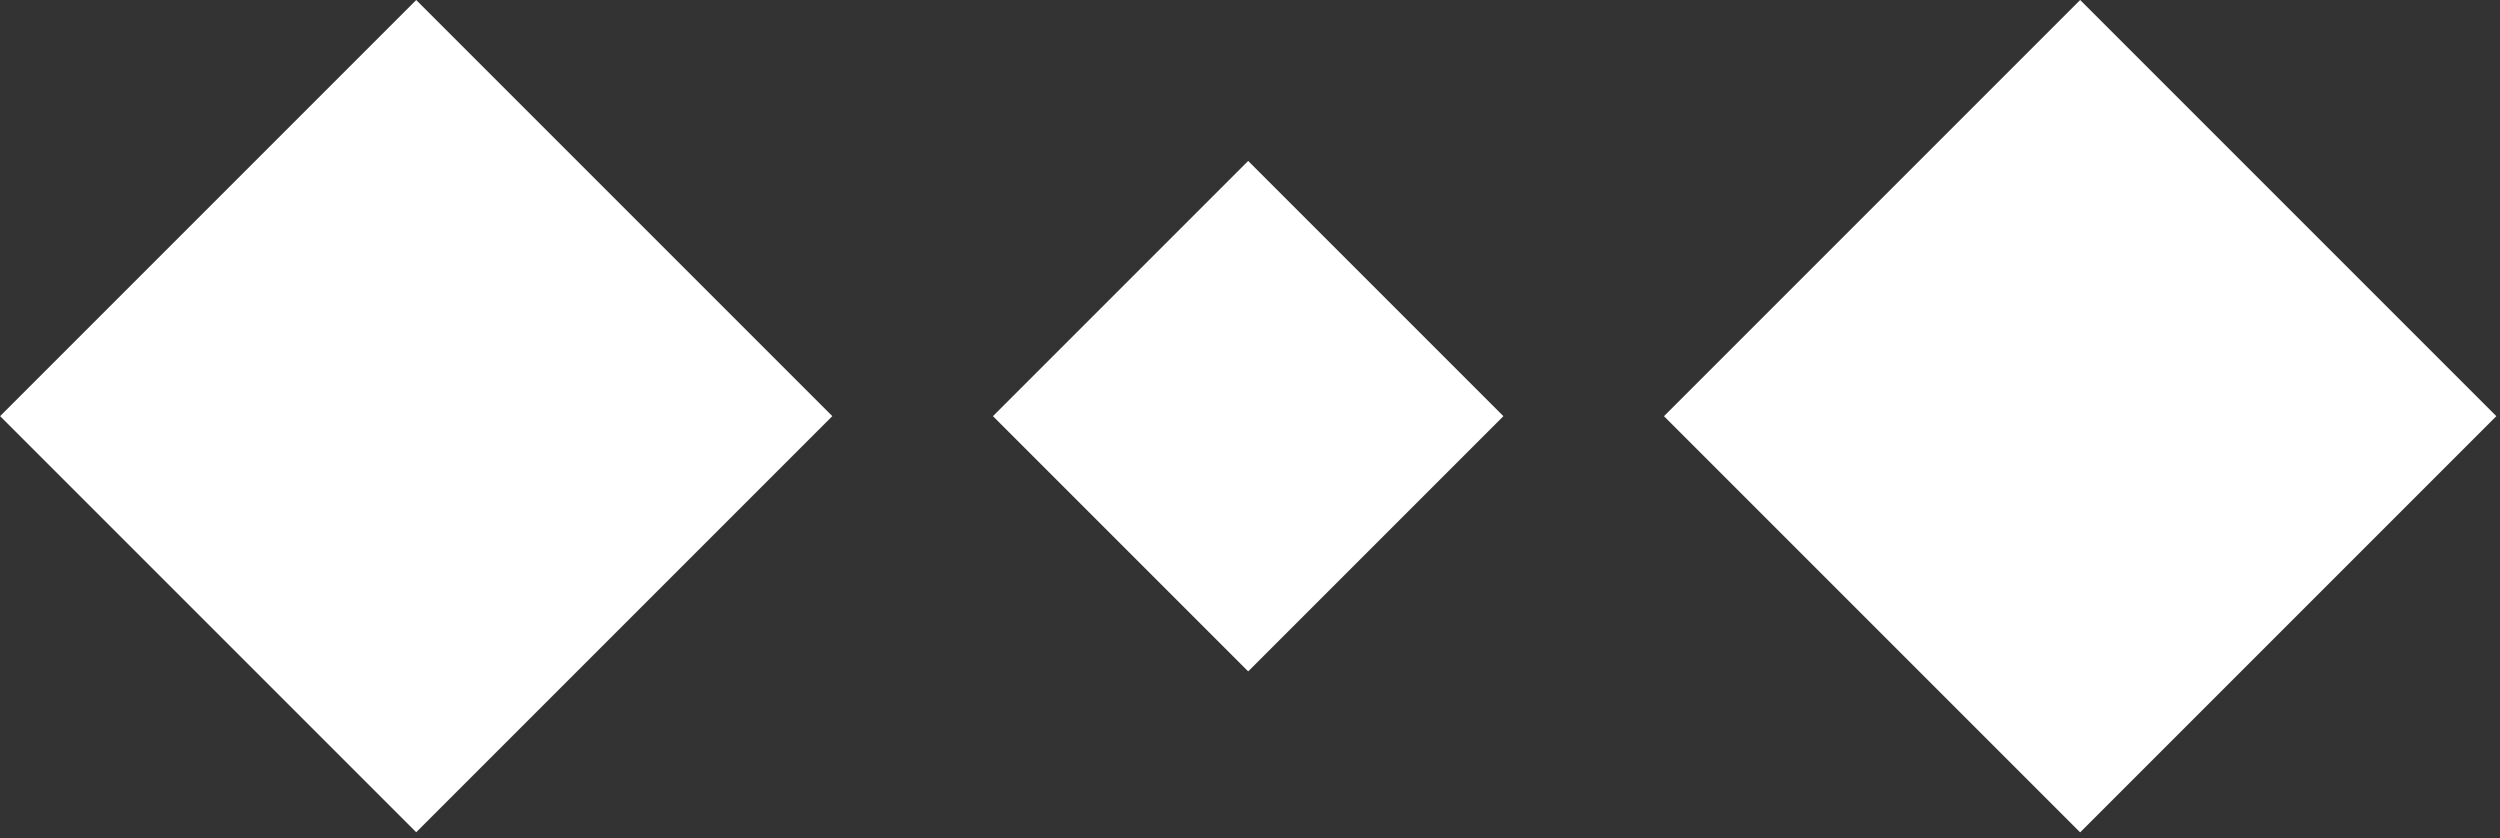
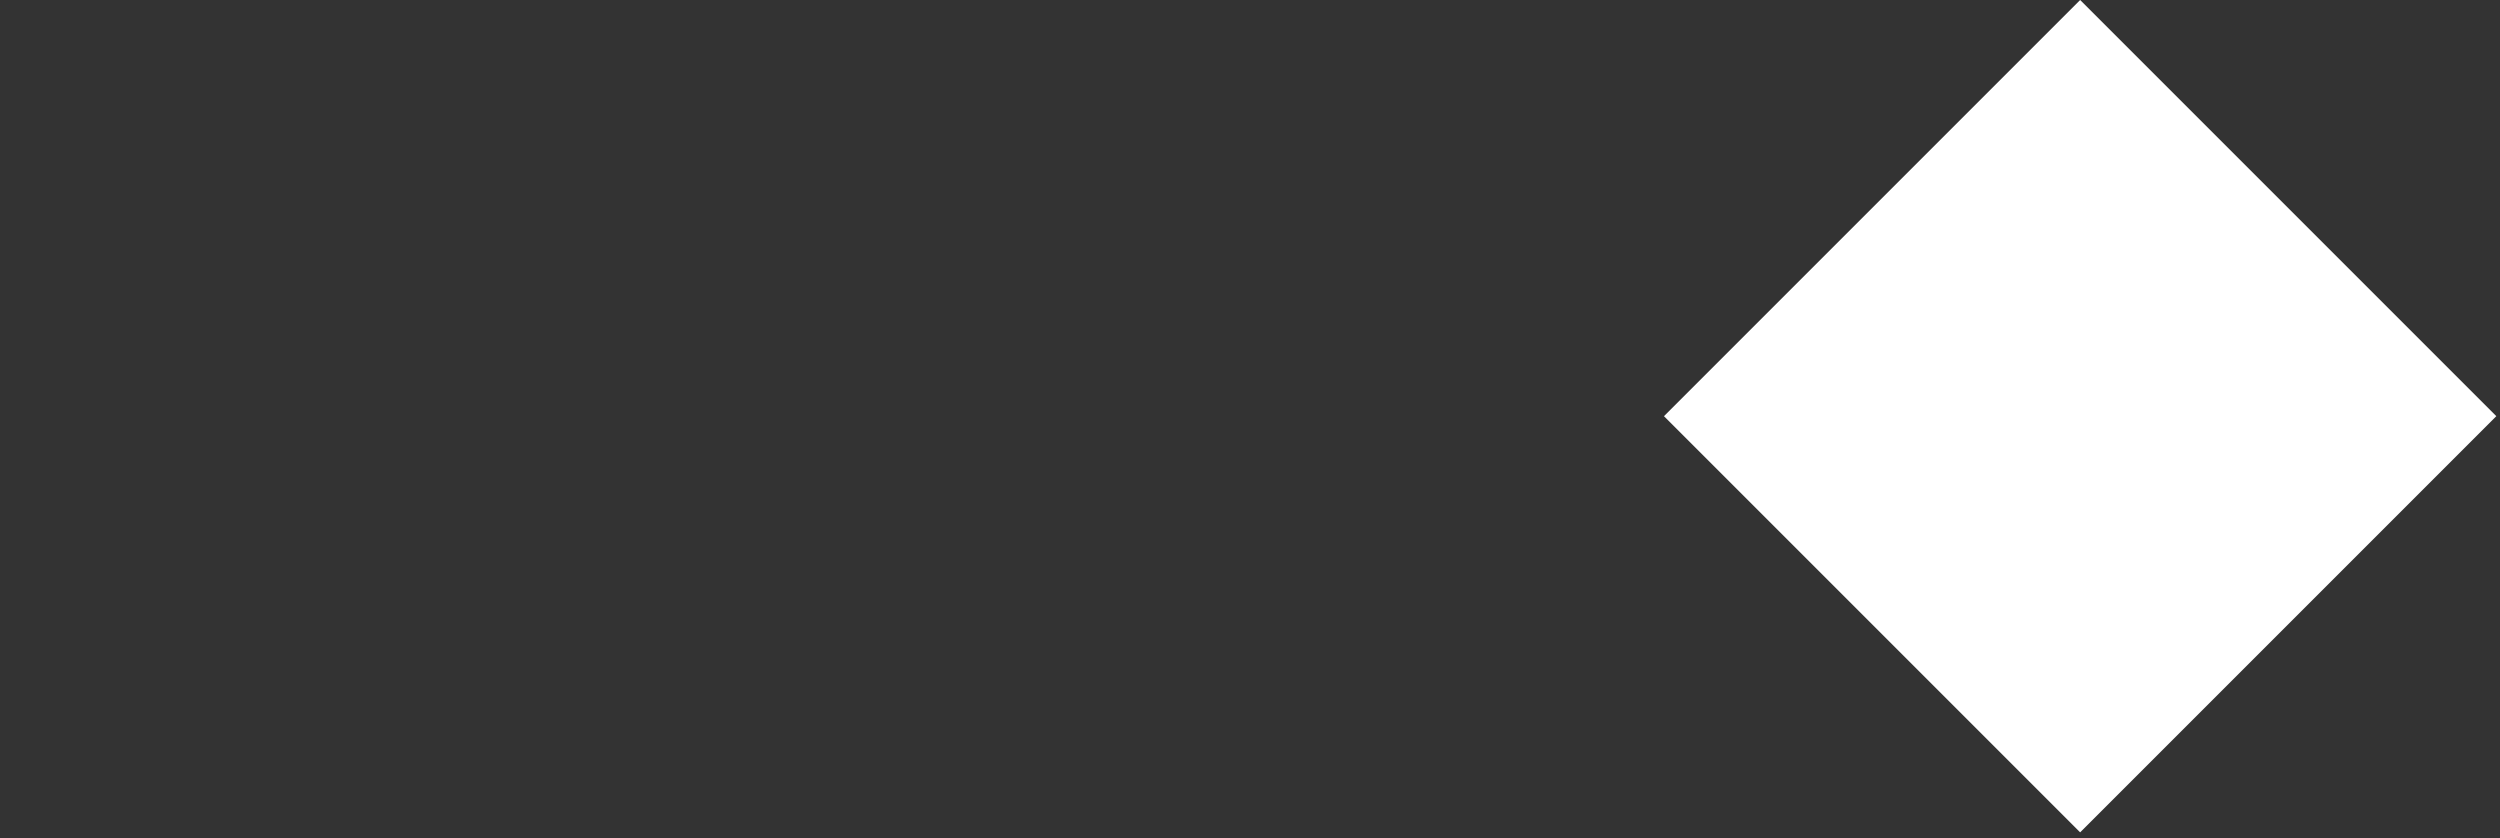
<svg xmlns="http://www.w3.org/2000/svg" width="100%" height="100%" viewBox="0 0 179 60" xml:space="preserve" style="fill-rule:evenodd;clip-rule:evenodd;stroke-linejoin:round;stroke-miterlimit:2;">
  <rect x="0" y="0" width="179" height="60" fill="#333333" stroke="none" />
  <g transform="matrix(1,0,0,1,-128.262,-106.908)">
    <g transform="matrix(2,0,0,2,0,0)">
      <g transform="matrix(-0.707,-0.707,-0.707,0.707,89.565,57.818)">
-         <rect x="-10.535" y="4.364" width="21.07" height="21.07" style="fill:white;" />
-       </g>
+         </g>
    </g>
    <g transform="matrix(2,0,0,2,0,0)">
      <g transform="matrix(-0.707,-0.707,-0.707,0.707,115.277,61.891)">
-         <rect x="-6.462" y="2.677" width="12.924" height="12.924" style="fill:white;" />
-       </g>
+         </g>
    </g>
    <g transform="matrix(2,0,0,2,0,0)">
      <g transform="matrix(1,0,0,1,138.6,53.454)">
        <path d="M0,29.798L-14.899,14.899L0,0L14.899,14.899L0,29.798Z" style="fill:white;fill-rule:nonzero;" />
      </g>
    </g>
  </g>
</svg>